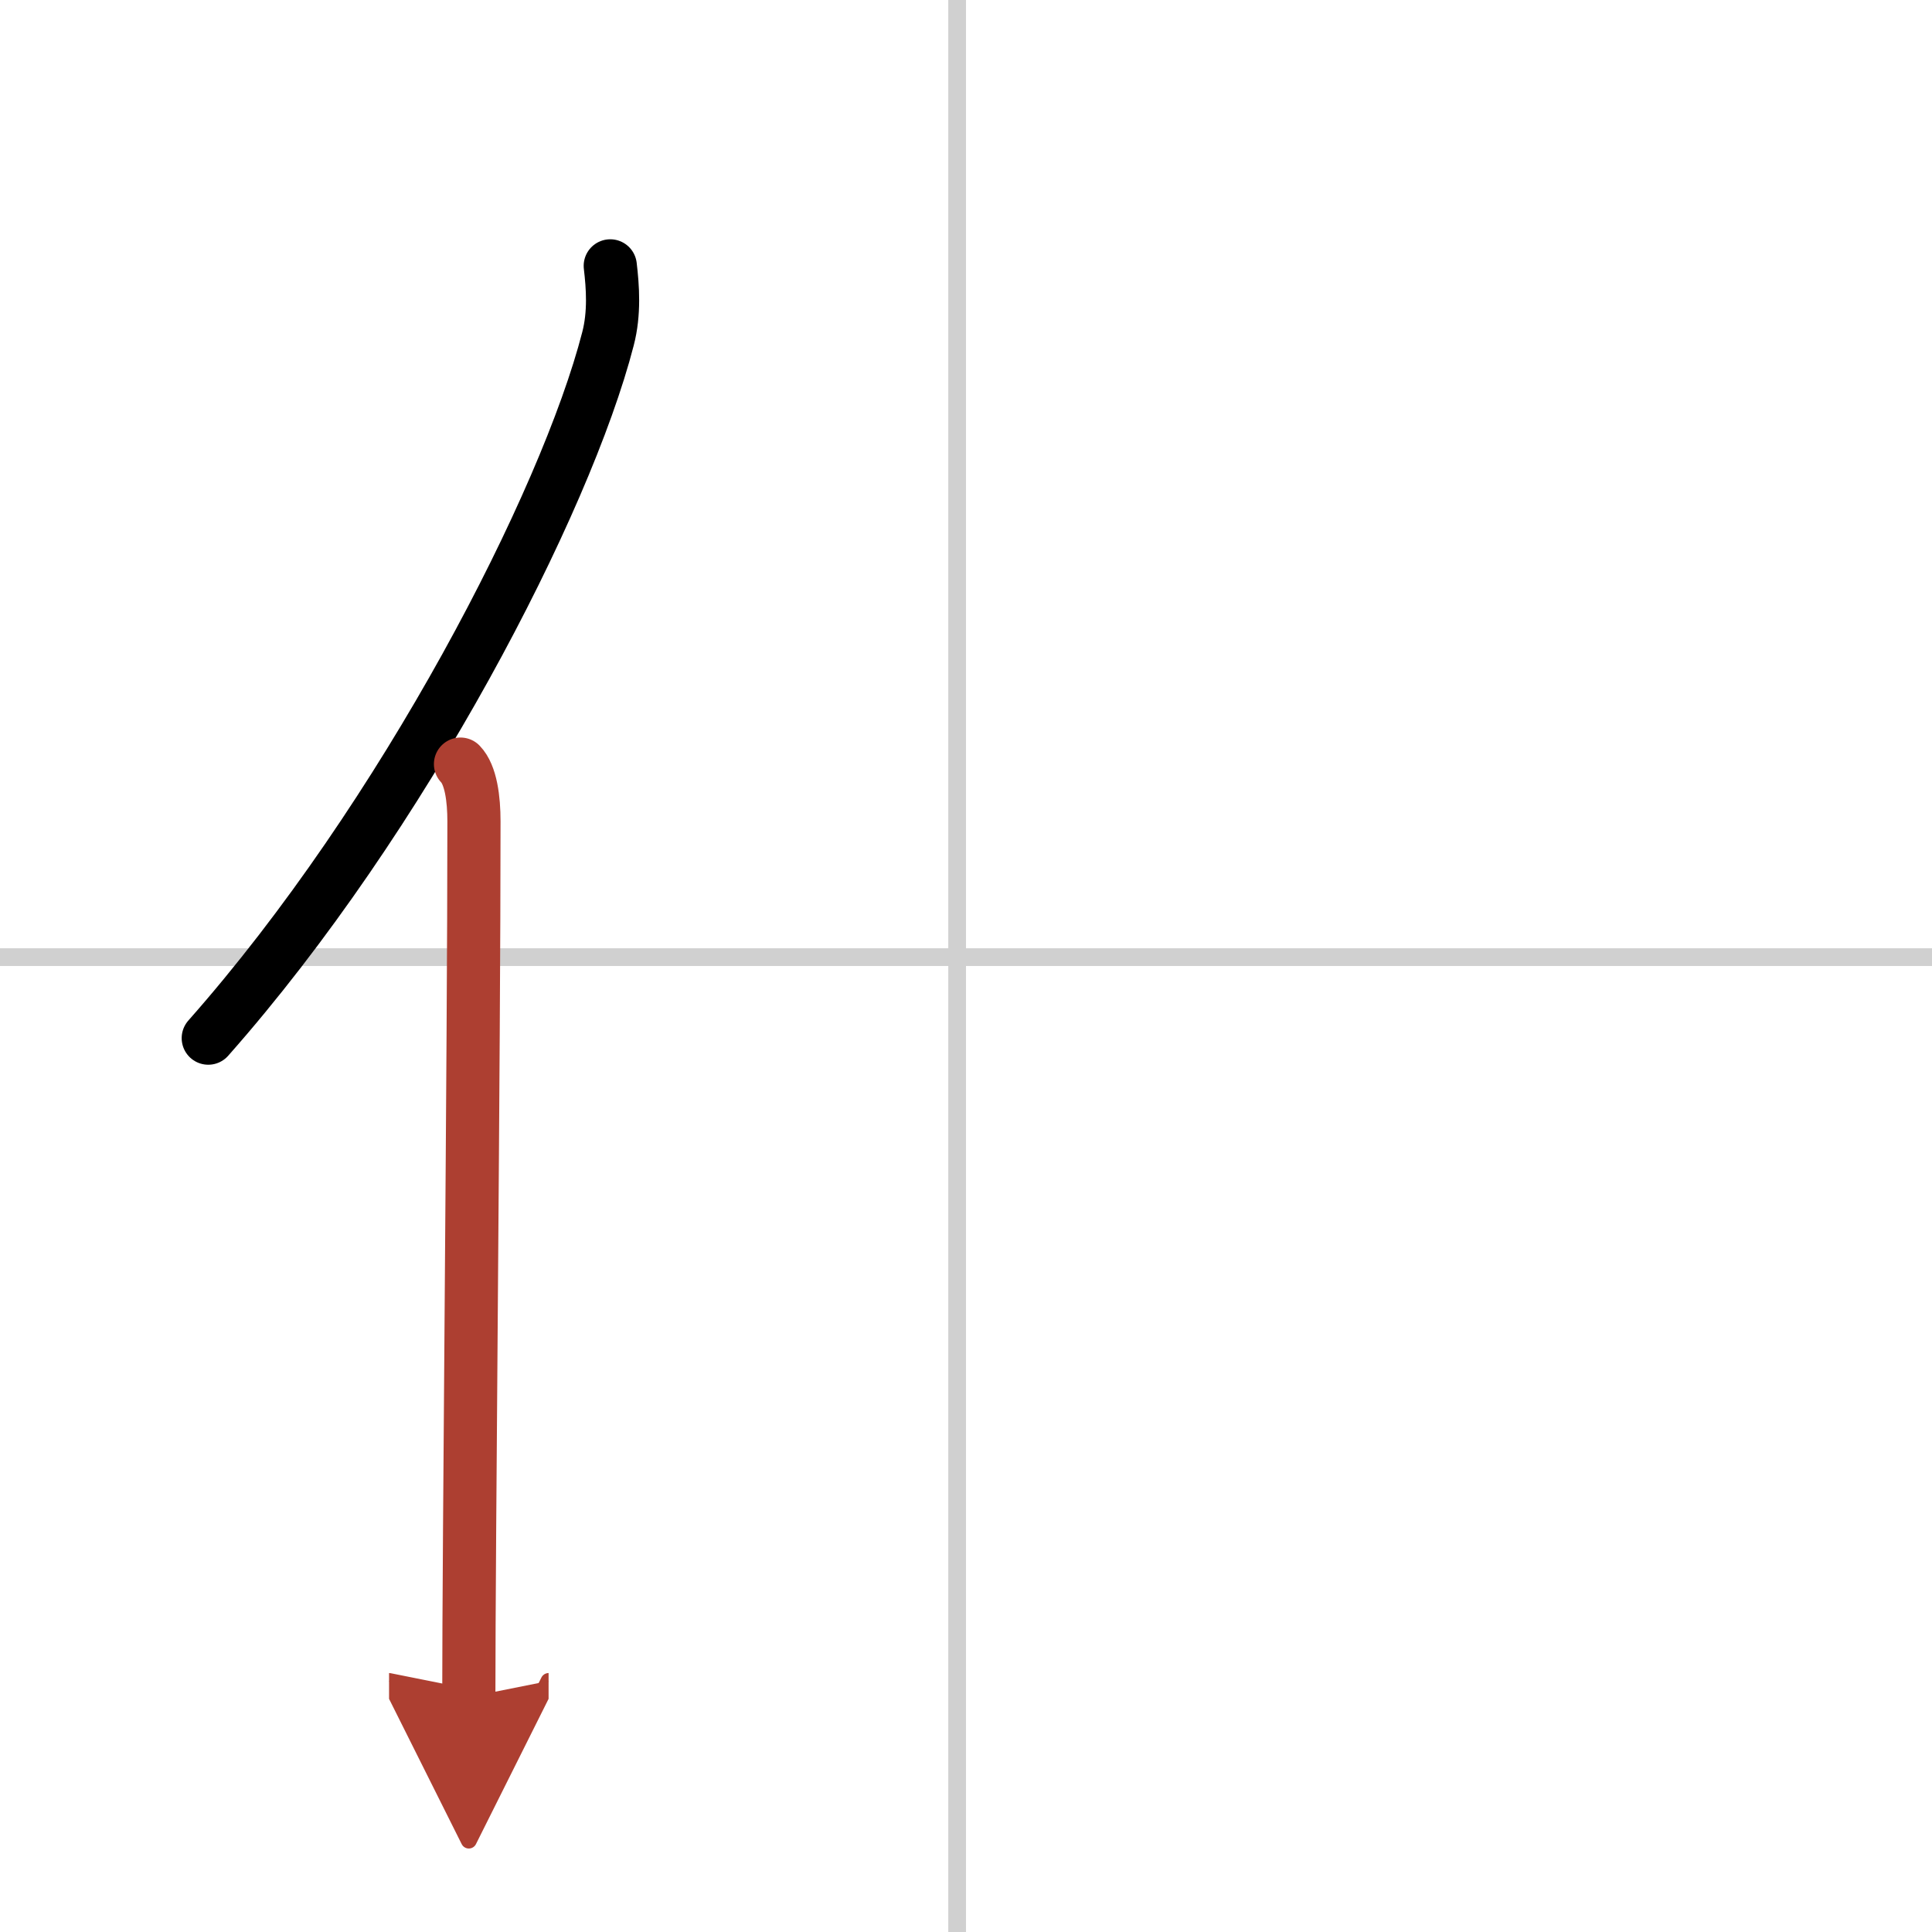
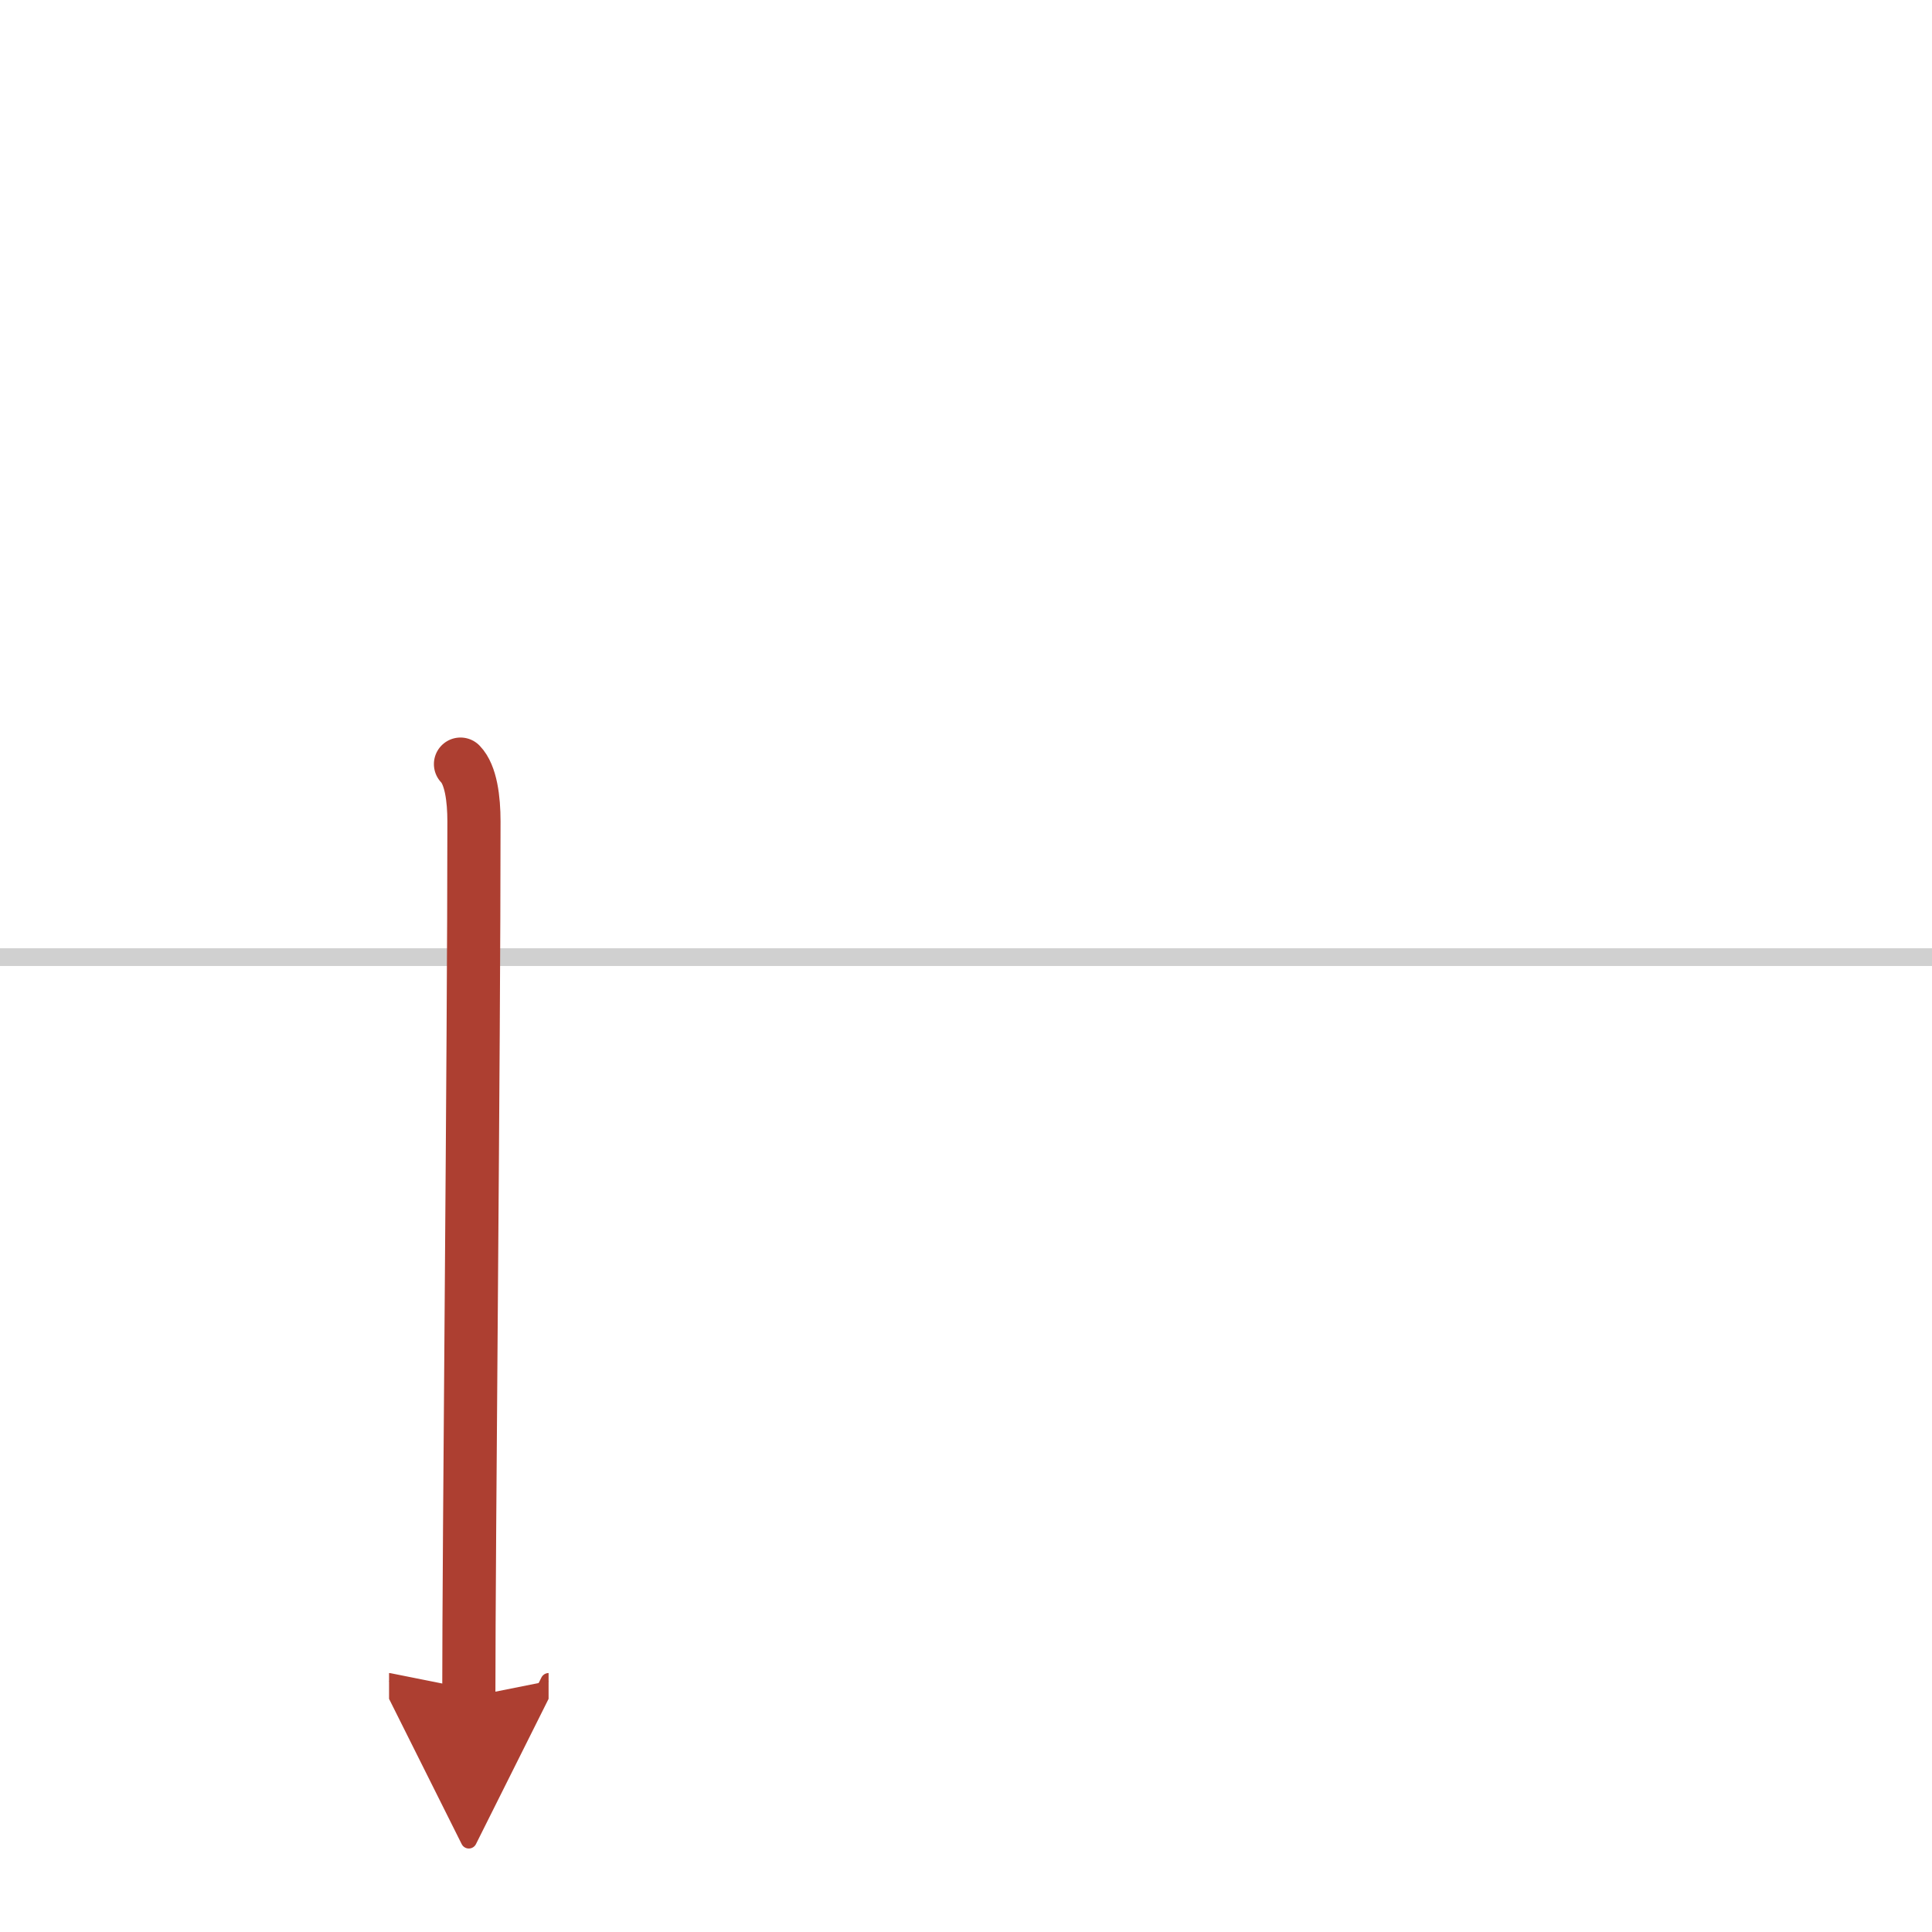
<svg xmlns="http://www.w3.org/2000/svg" width="400" height="400" viewBox="0 0 109 109">
  <defs>
    <marker id="a" markerWidth="4" orient="auto" refX="1" refY="5" viewBox="0 0 10 10">
      <polyline points="0 0 10 5 0 10 1 5" fill="#ad3f31" stroke="#ad3f31" />
    </marker>
  </defs>
  <g fill="none" stroke="#000" stroke-linecap="round" stroke-linejoin="round" stroke-width="3">
    <rect width="100%" height="100%" fill="#fff" stroke="#fff" />
-     <line x1="54" x2="54" y2="109" stroke="#d0d0d0" stroke-width="1" />
    <line x2="109" y1="54" y2="54" stroke="#d0d0d0" stroke-width="1" />
-     <path d="m34.43 15c0.14 1.18 0.25 2.67-0.13 4.12-2.37 9.2-11.52 26.98-22.55 39.45" />
    <path d="m25.98 43.11c0.59 0.61 0.76 1.97 0.76 3.23 0 13.02-0.29 40.65-0.29 49.4" marker-end="url(#a)" stroke="#ad3f31" />
  </g>
</svg>